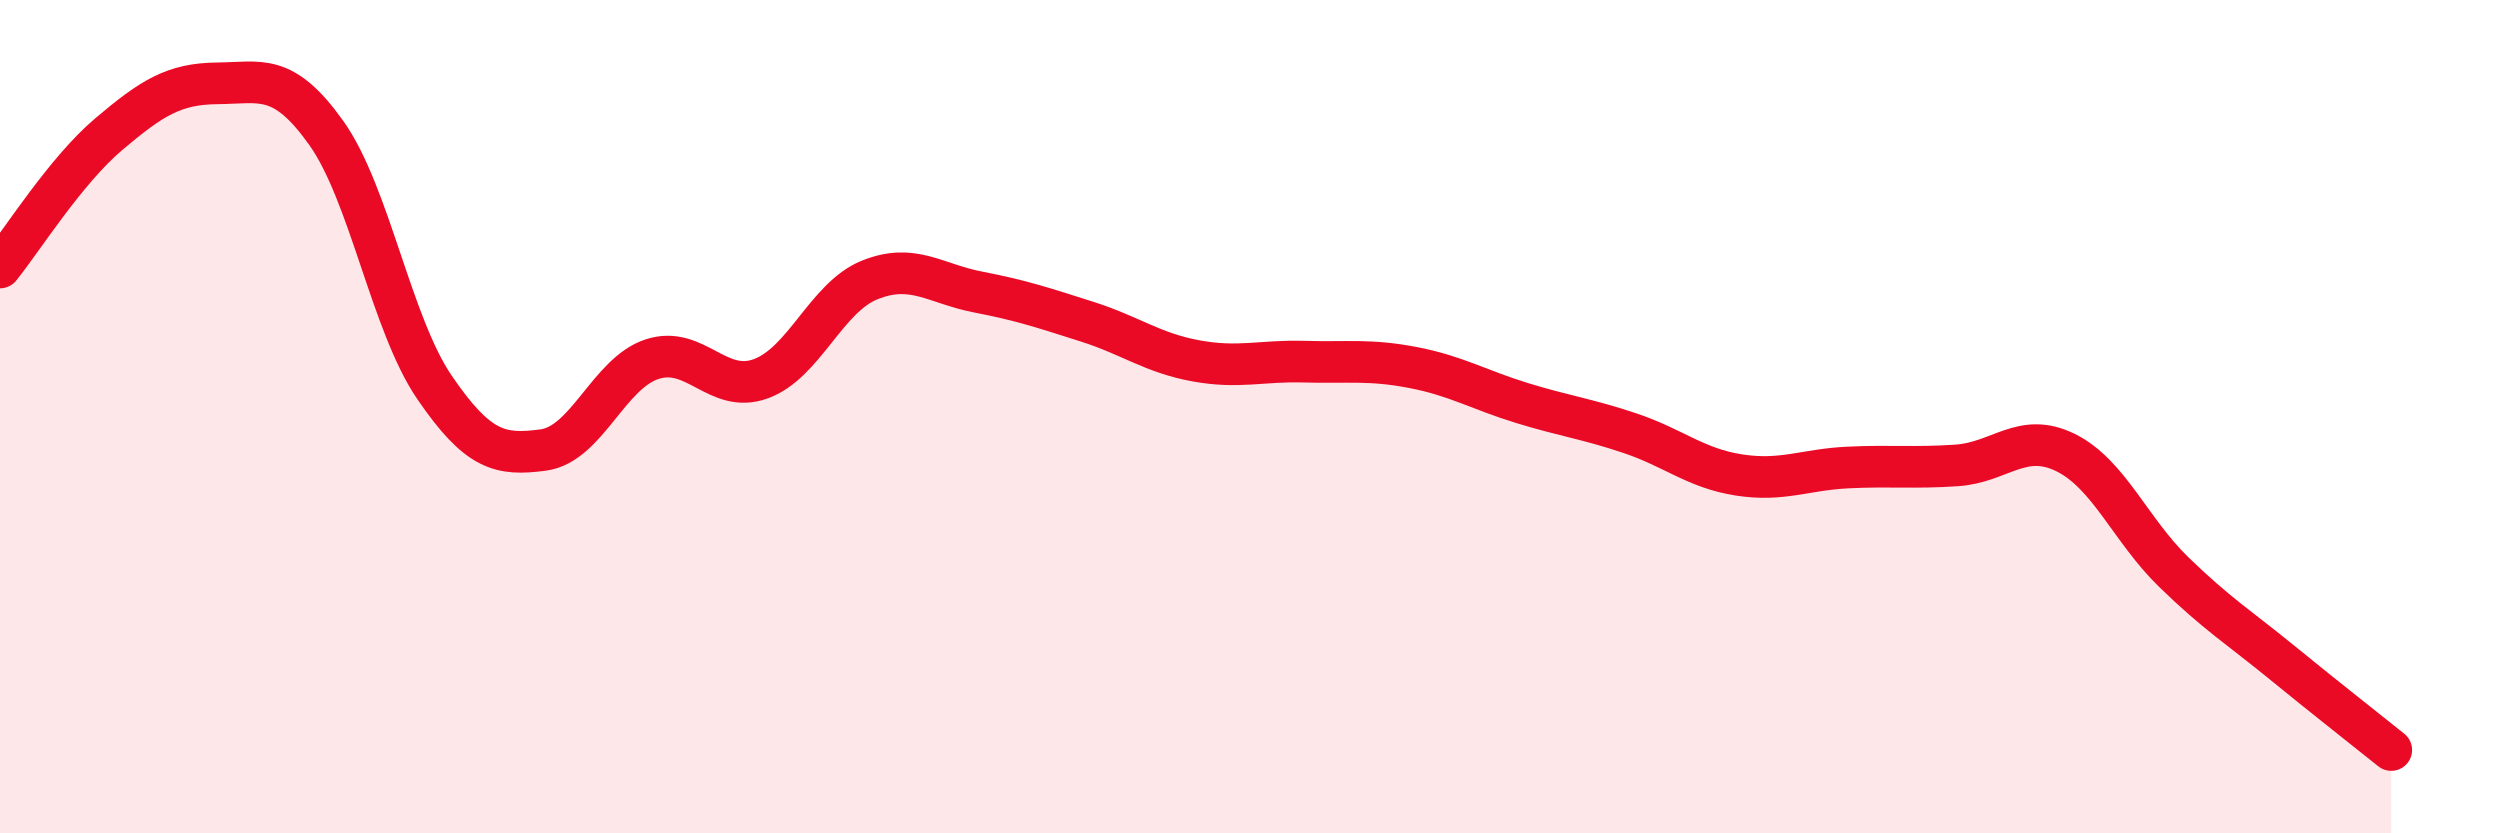
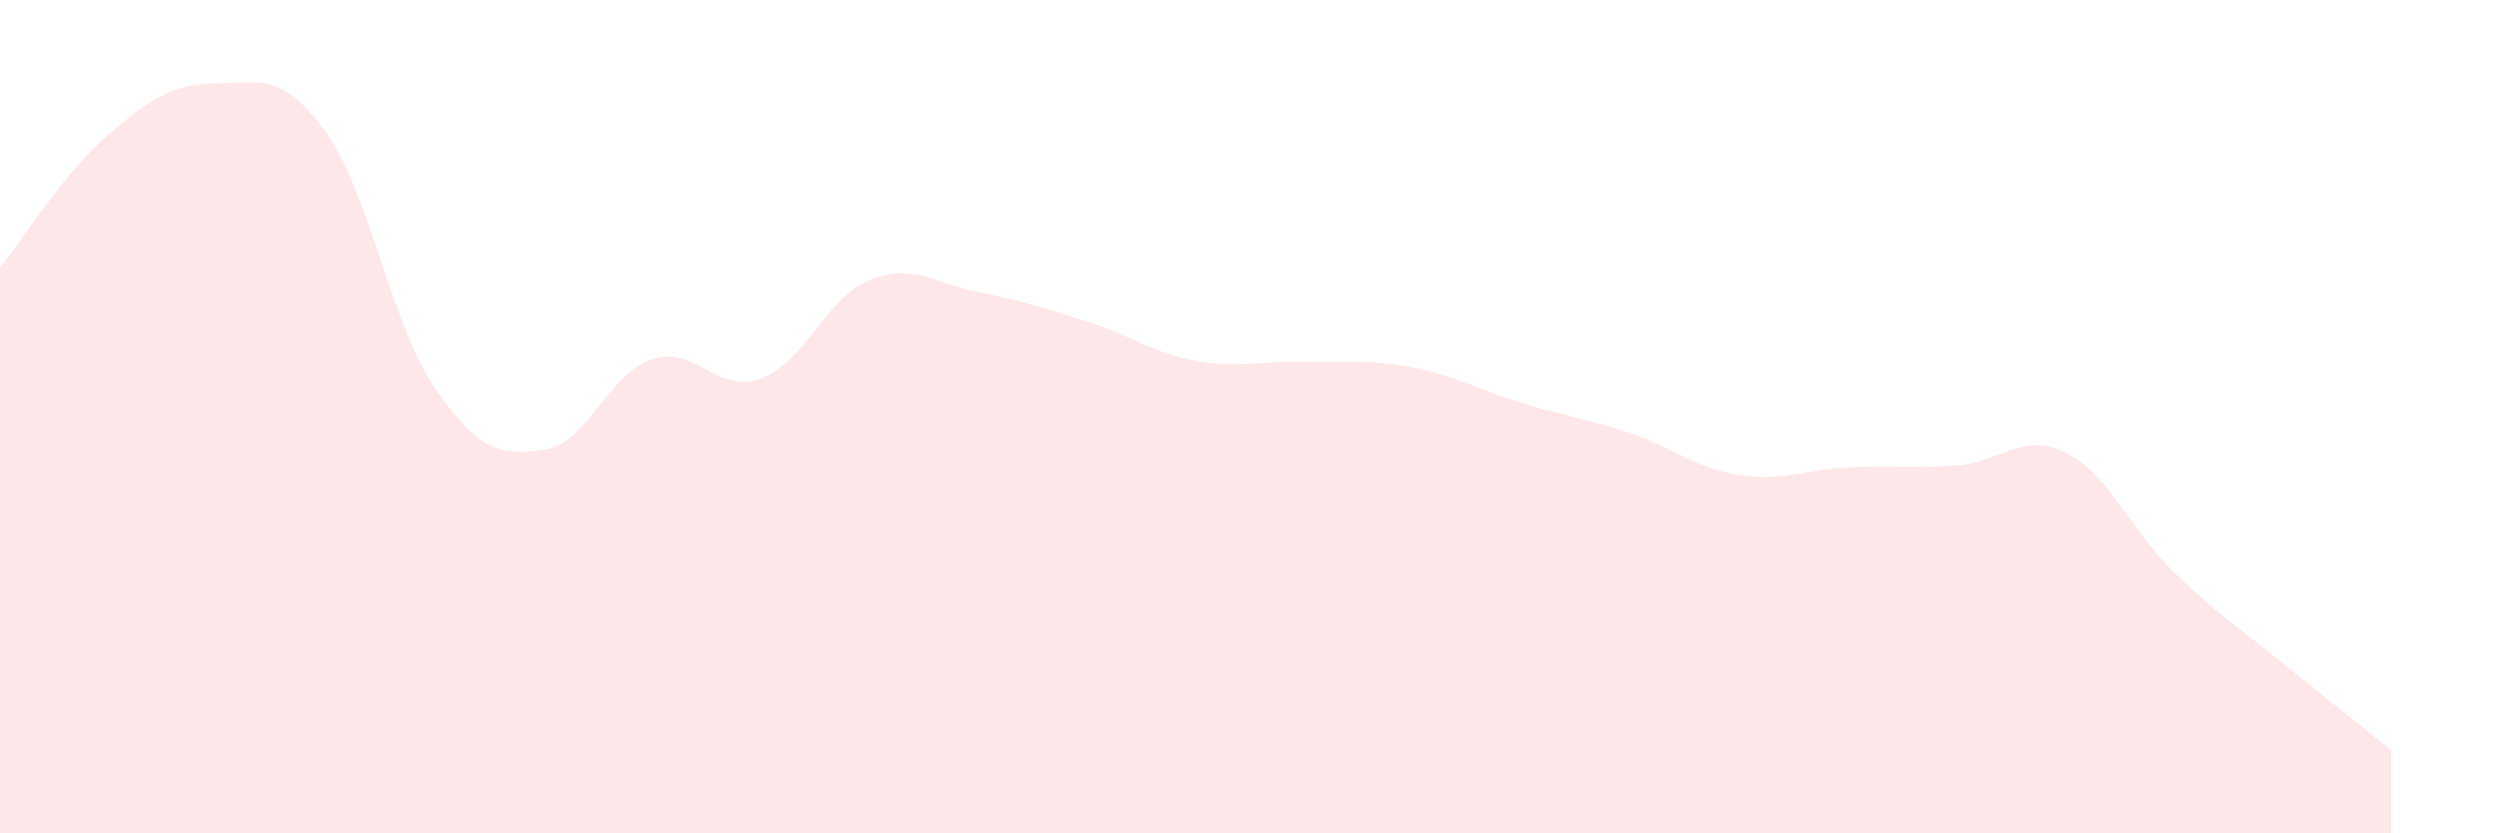
<svg xmlns="http://www.w3.org/2000/svg" width="60" height="20" viewBox="0 0 60 20">
  <path d="M 0,6.42 C 0.52,5.78 1.57,4.1 2.61,3.22 C 3.65,2.34 4.18,2.01 5.22,2 C 6.26,1.99 6.79,1.73 7.83,3.19 C 8.87,4.65 9.39,7.78 10.43,9.3 C 11.47,10.82 12,10.94 13.04,10.8 C 14.08,10.66 14.61,8.96 15.65,8.62 C 16.69,8.28 17.22,9.47 18.26,9.09 C 19.3,8.71 19.83,7.14 20.87,6.72 C 21.91,6.3 22.44,6.81 23.48,7.01 C 24.52,7.21 25.05,7.39 26.09,7.72 C 27.13,8.05 27.66,8.47 28.7,8.66 C 29.74,8.85 30.26,8.65 31.3,8.68 C 32.34,8.71 32.87,8.62 33.91,8.82 C 34.95,9.02 35.48,9.35 36.52,9.67 C 37.56,9.99 38.09,10.05 39.13,10.4 C 40.17,10.75 40.7,11.24 41.74,11.4 C 42.78,11.56 43.31,11.27 44.35,11.22 C 45.39,11.17 45.92,11.24 46.96,11.17 C 48,11.1 48.53,10.35 49.57,10.86 C 50.61,11.37 51.13,12.72 52.17,13.73 C 53.21,14.74 53.74,15.06 54.78,15.91 C 55.82,16.76 56.87,17.58 57.39,18L57.39 20L0 20Z" fill="#EB0A25" opacity="0.1" stroke-linecap="round" stroke-linejoin="round" />
-   <path d="M 0,6.42 C 0.52,5.78 1.57,4.1 2.61,3.22 C 3.65,2.34 4.18,2.01 5.22,2 C 6.26,1.99 6.79,1.73 7.83,3.19 C 8.87,4.65 9.39,7.78 10.43,9.3 C 11.47,10.82 12,10.94 13.04,10.8 C 14.08,10.66 14.61,8.96 15.65,8.62 C 16.69,8.28 17.22,9.47 18.26,9.09 C 19.3,8.71 19.83,7.14 20.87,6.72 C 21.91,6.3 22.44,6.81 23.48,7.01 C 24.52,7.21 25.05,7.39 26.09,7.72 C 27.13,8.05 27.66,8.47 28.7,8.66 C 29.74,8.85 30.26,8.65 31.3,8.68 C 32.34,8.71 32.87,8.62 33.91,8.82 C 34.95,9.02 35.48,9.35 36.52,9.67 C 37.56,9.99 38.09,10.05 39.13,10.4 C 40.17,10.75 40.7,11.24 41.74,11.4 C 42.78,11.56 43.31,11.27 44.35,11.22 C 45.39,11.17 45.92,11.24 46.96,11.17 C 48,11.1 48.53,10.35 49.57,10.86 C 50.61,11.37 51.13,12.72 52.17,13.73 C 53.21,14.74 53.74,15.06 54.78,15.91 C 55.82,16.76 56.87,17.58 57.39,18" stroke="#EB0A25" stroke-width="1" fill="none" stroke-linecap="round" stroke-linejoin="round" />
</svg>